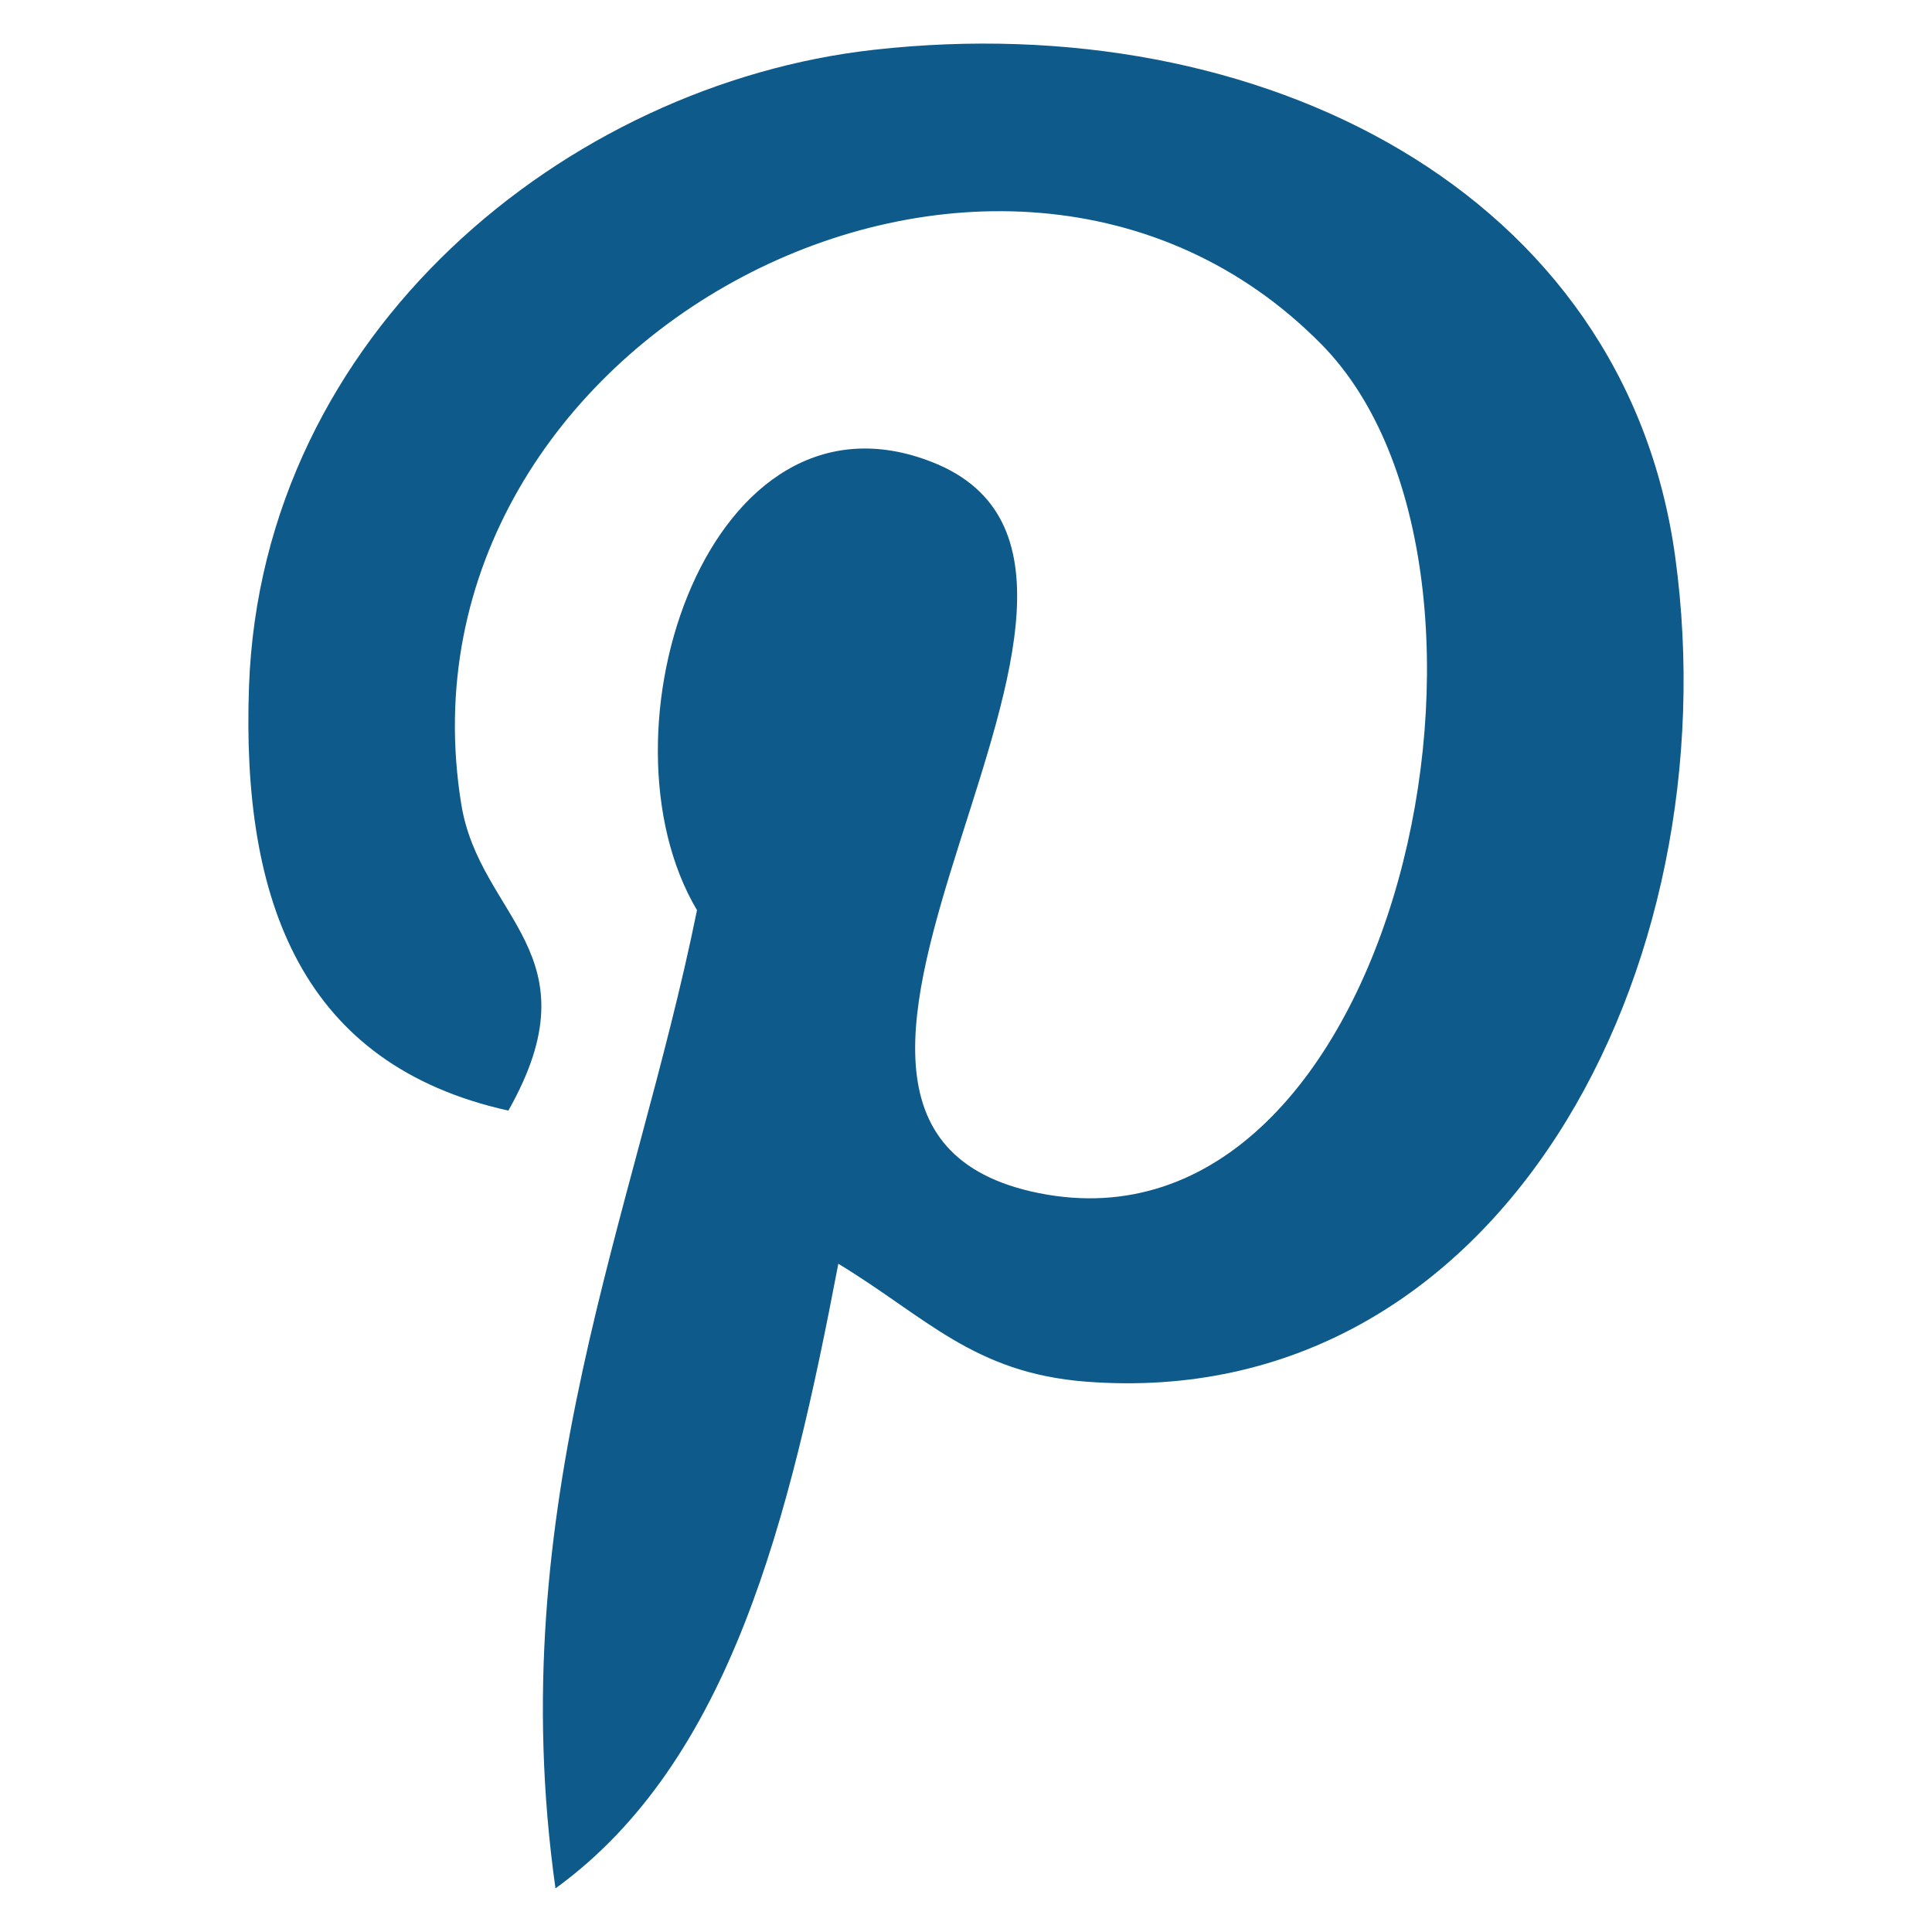
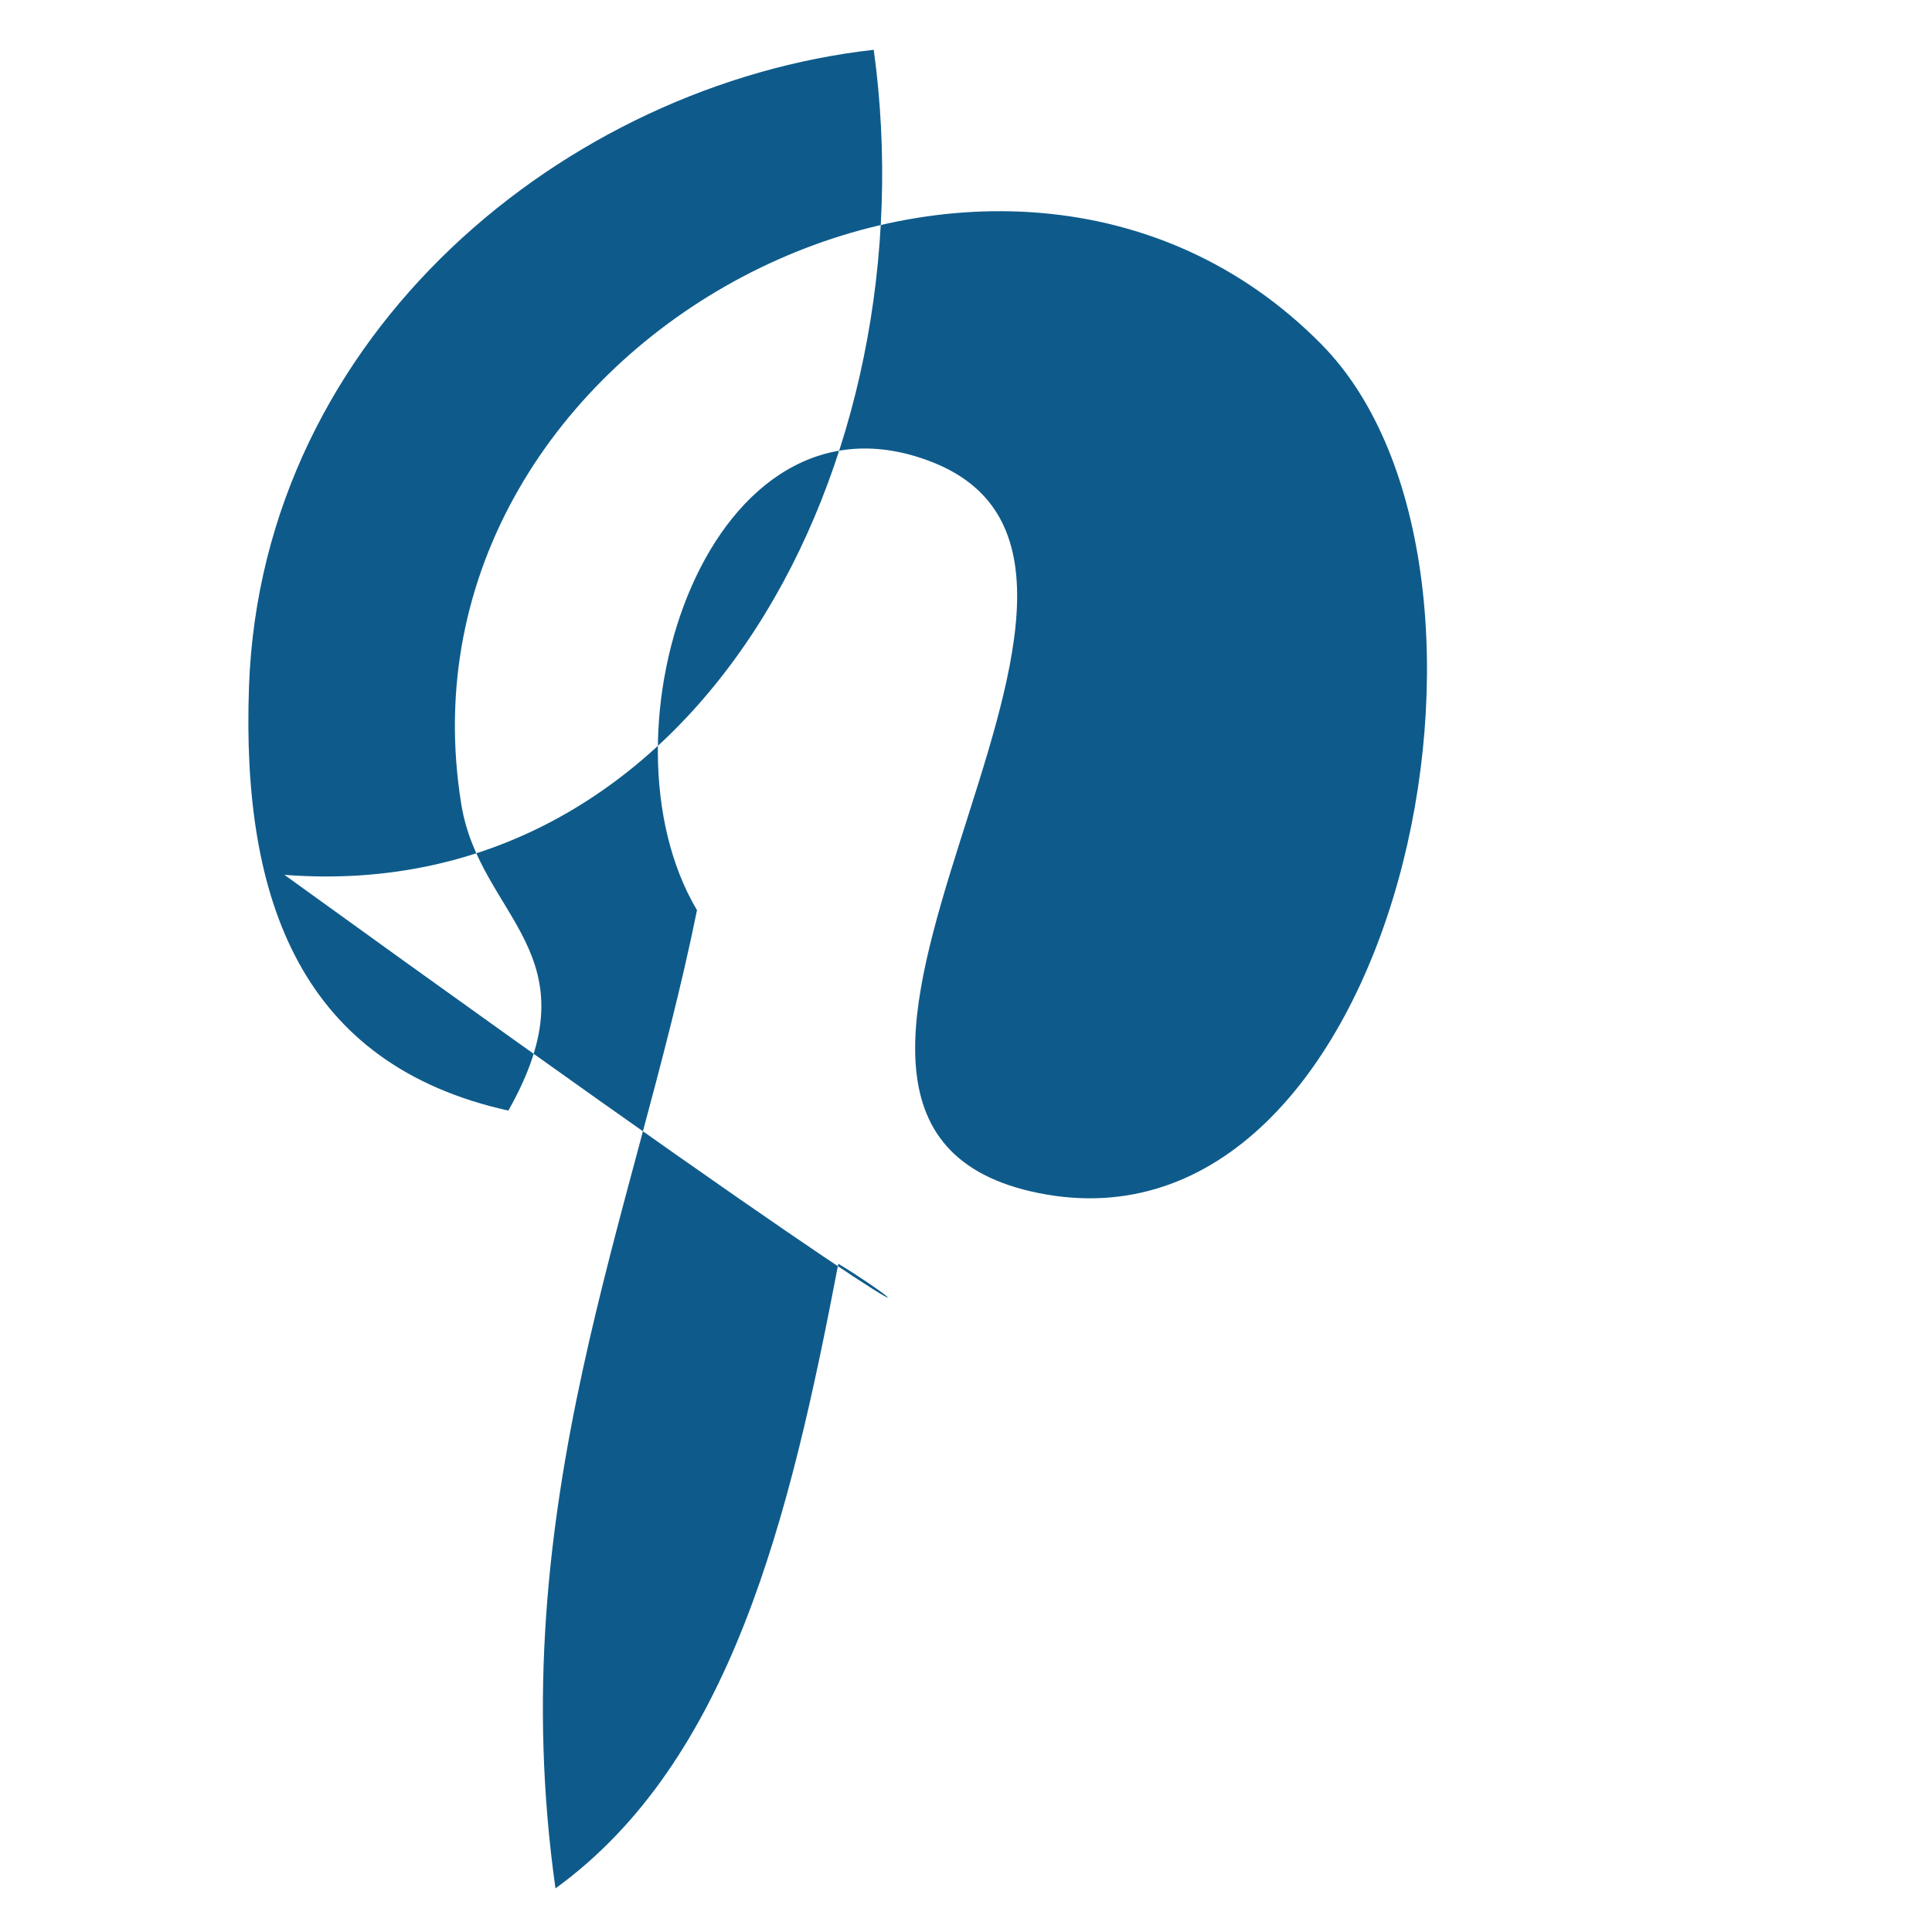
<svg xmlns="http://www.w3.org/2000/svg" version="1.1" id="Layer_1" x="0px" y="0px" viewBox="0 0 72 72" style="enable-background:new 0 0 72 72;" xml:space="preserve">
  <g id="Layer_2" display="none">
-     <rect display="inline" fill="#231F20" stroke="#FFFFFF" stroke-miterlimit="10" width="72" height="72" />
-   </g>
+     </g>
  <g id="Layer_1">
-     <path id="pinterest" fill="#0e5b8b" d="M31.242,47.096c-1.807,9.467-4.007,18.539-10.541,23.279   c-2.013-14.307,2.961-25.05,5.274-36.456c-3.941-6.63,0.474-19.981,8.782-16.691c10.225,4.045-8.856,24.658,3.955,27.235   c13.373,2.686,18.833-23.207,10.539-31.626C37.272,0.678,14.374,12.559,17.19,29.968c0.685,4.253,5.08,5.545,1.755,11.421   c-7.67-1.703-9.957-7.752-9.665-15.815C9.758,12.377,21.141,3.135,32.562,1.856c14.441-1.618,27.997,5.301,29.867,18.887   c2.107,15.334-6.517,31.941-21.962,30.747C36.281,51.164,34.525,49.09,31.242,47.096" />
+     <path id="pinterest" fill="#0e5b8b" d="M31.242,47.096c-1.807,9.467-4.007,18.539-10.541,23.279   c-2.013-14.307,2.961-25.05,5.274-36.456c-3.941-6.63,0.474-19.981,8.782-16.691c10.225,4.045-8.856,24.658,3.955,27.235   c13.373,2.686,18.833-23.207,10.539-31.626C37.272,0.678,14.374,12.559,17.19,29.968c0.685,4.253,5.08,5.545,1.755,11.421   c-7.67-1.703-9.957-7.752-9.665-15.815C9.758,12.377,21.141,3.135,32.562,1.856c2.107,15.334-6.517,31.941-21.962,30.747C36.281,51.164,34.525,49.09,31.242,47.096" />
  </g>
</svg>